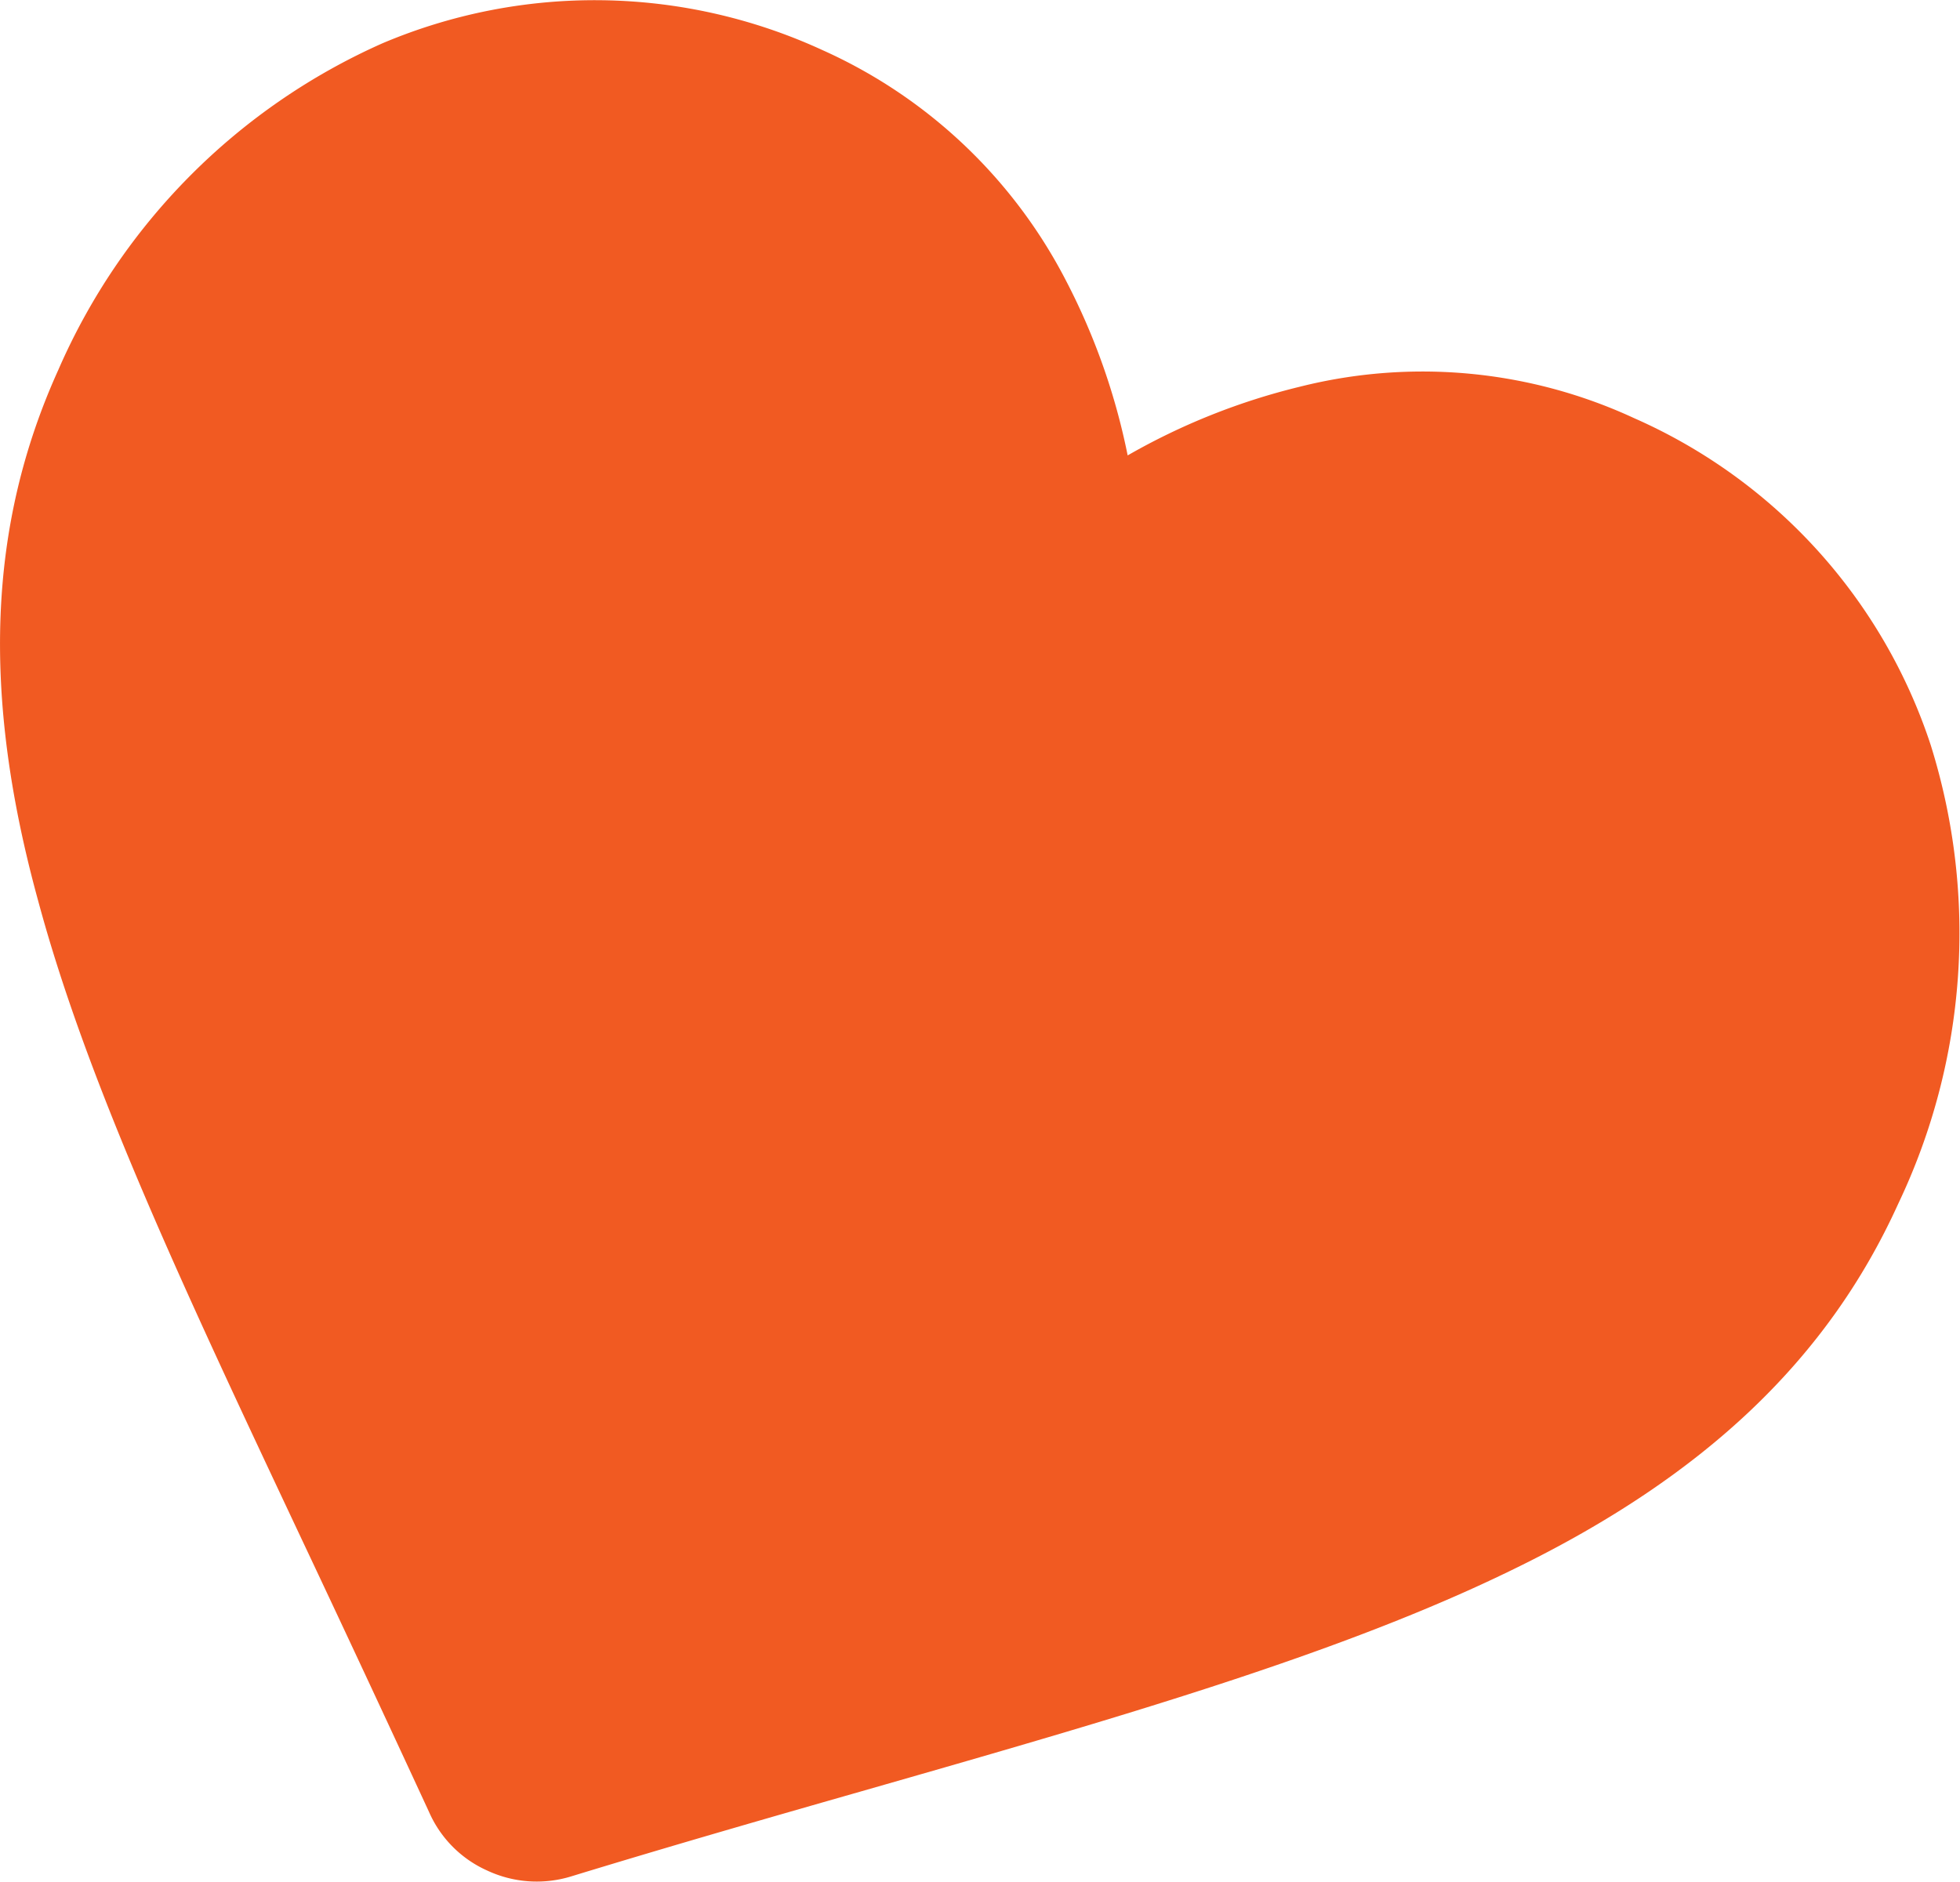
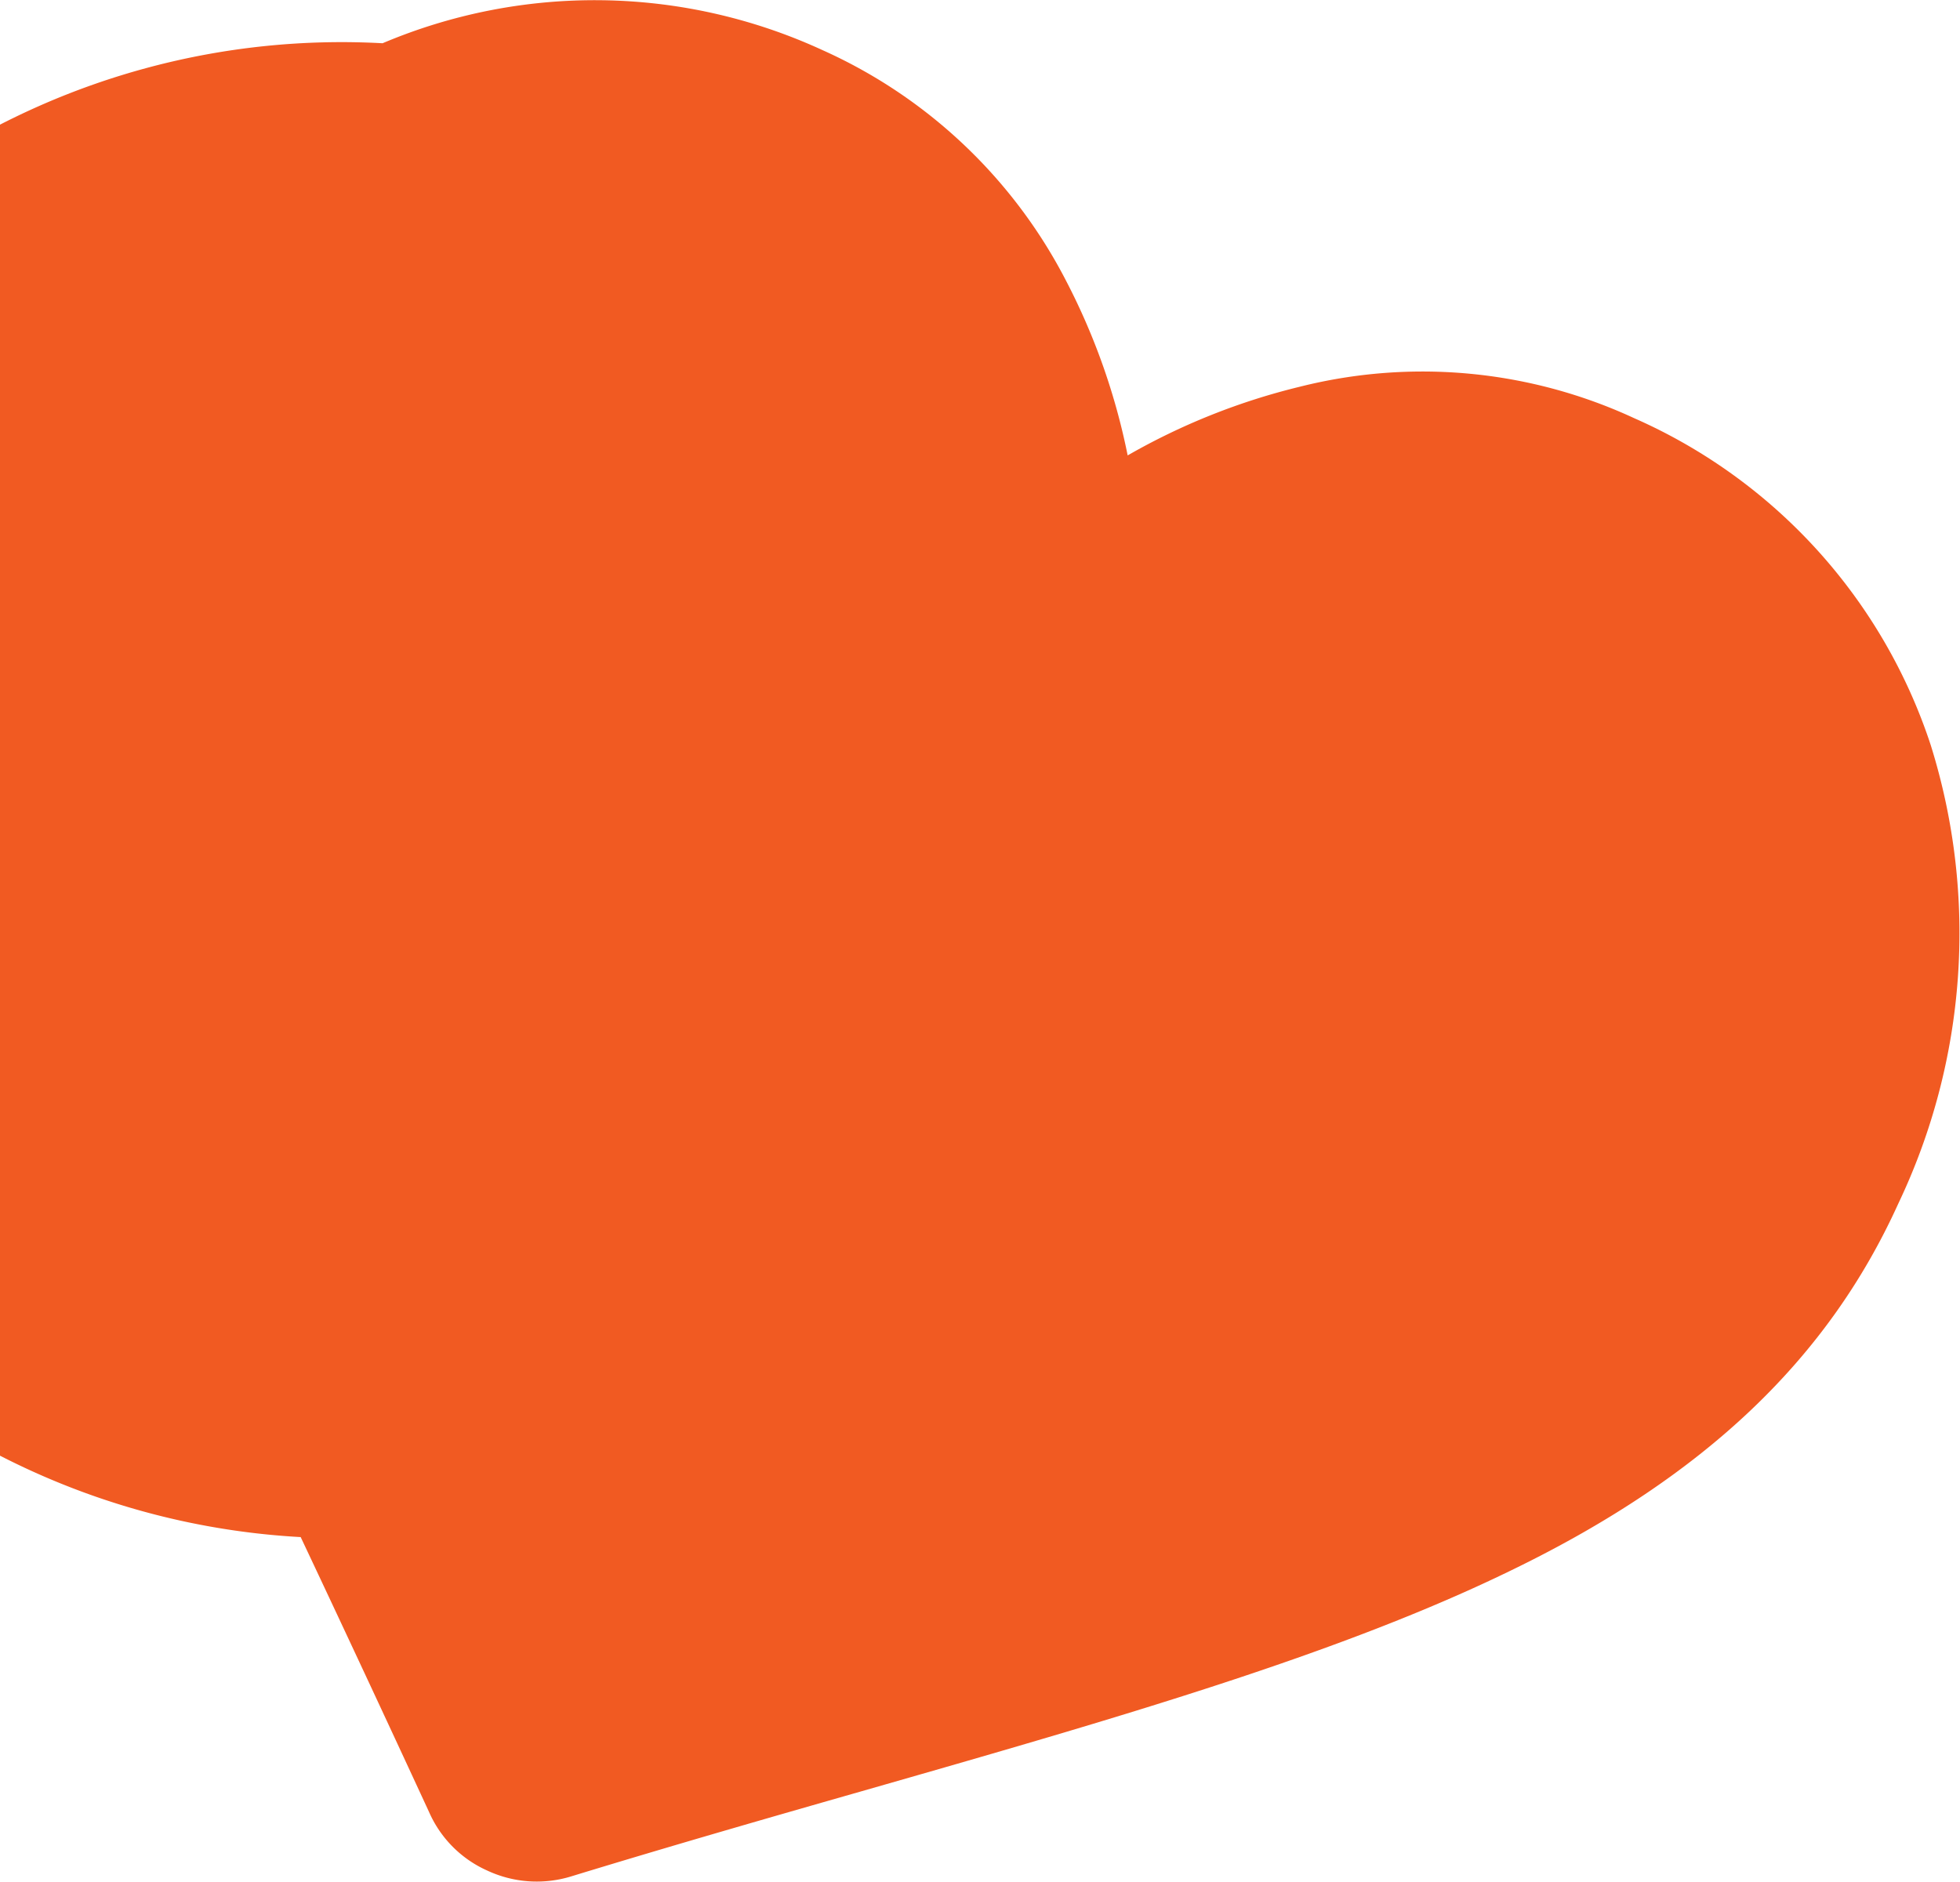
<svg xmlns="http://www.w3.org/2000/svg" viewBox="0 0 54.82 52.64">
  <defs>
    <style>.cls-1{fill:#f15a22;}</style>
  </defs>
  <g id="Layer_1" data-name="Layer 1">
-     <path class="cls-1" d="M42.33,43.9c-4.82,2.36-11,4.14-18.23,6.21-2.45.7-5.24,1.5-8.15,2.39a3.27,3.27,0,0,1-2.32-.17A3.2,3.2,0,0,1,12,50.69C10.72,47.92,9.5,45.31,8.41,43h0C5.22,36.22,2.46,30.37,1.07,25.21-.52,19.43-.34,14.7,1.63,10.35A17.74,17.74,0,0,1,10.7,1.21,15.22,15.22,0,0,1,23,1.4a14.2,14.2,0,0,1,6.82,6.46,18.45,18.45,0,0,1,1.72,4.88,18.39,18.39,0,0,1,4.81-1.92,14.07,14.07,0,0,1,9.36.88A15.16,15.16,0,0,1,54,20.84a17.6,17.6,0,0,1-.91,12.84C51.13,38,47.71,41.28,42.33,43.9Z" />
+     <path class="cls-1" d="M42.33,43.9c-4.82,2.36-11,4.14-18.23,6.21-2.45.7-5.24,1.5-8.15,2.39a3.27,3.27,0,0,1-2.32-.17A3.2,3.2,0,0,1,12,50.69C10.72,47.92,9.5,45.31,8.41,43h0A17.74,17.74,0,0,1,10.7,1.21,15.22,15.22,0,0,1,23,1.4a14.2,14.2,0,0,1,6.82,6.46,18.45,18.45,0,0,1,1.72,4.88,18.39,18.39,0,0,1,4.81-1.92,14.07,14.07,0,0,1,9.36.88A15.16,15.16,0,0,1,54,20.84a17.6,17.6,0,0,1-.91,12.84C51.13,38,47.71,41.28,42.33,43.9Z" />
  </g>
</svg>